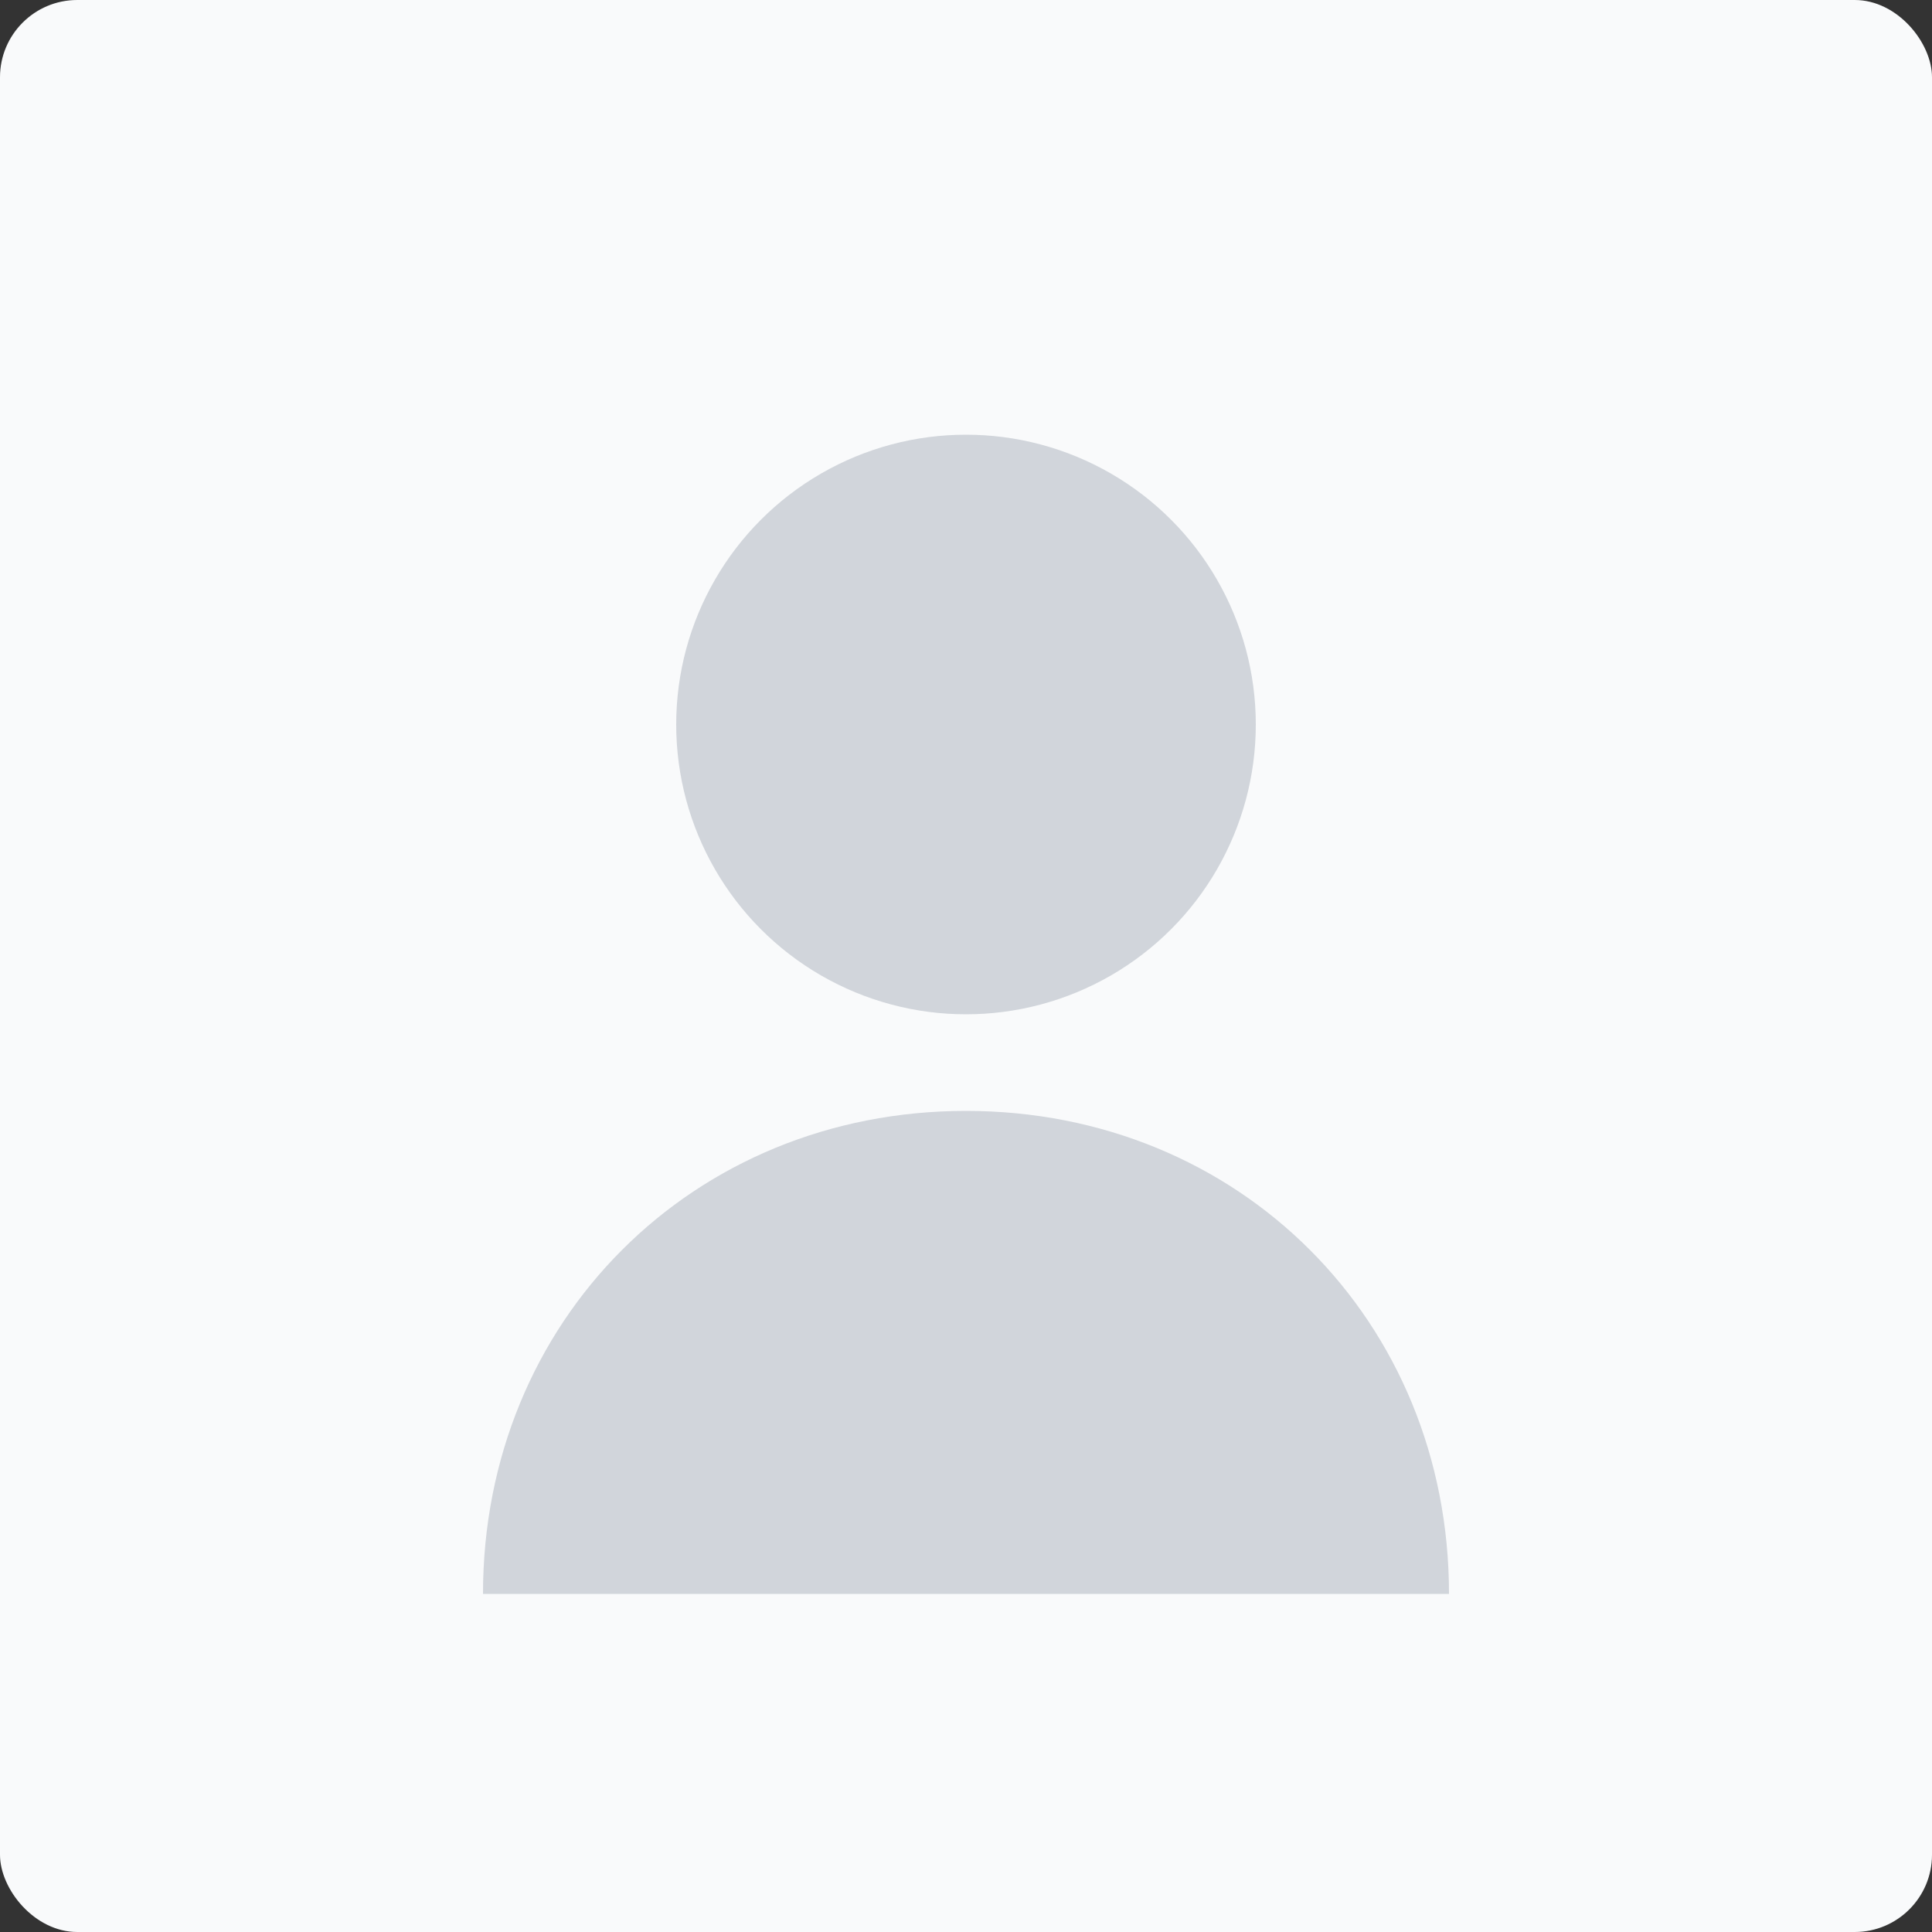
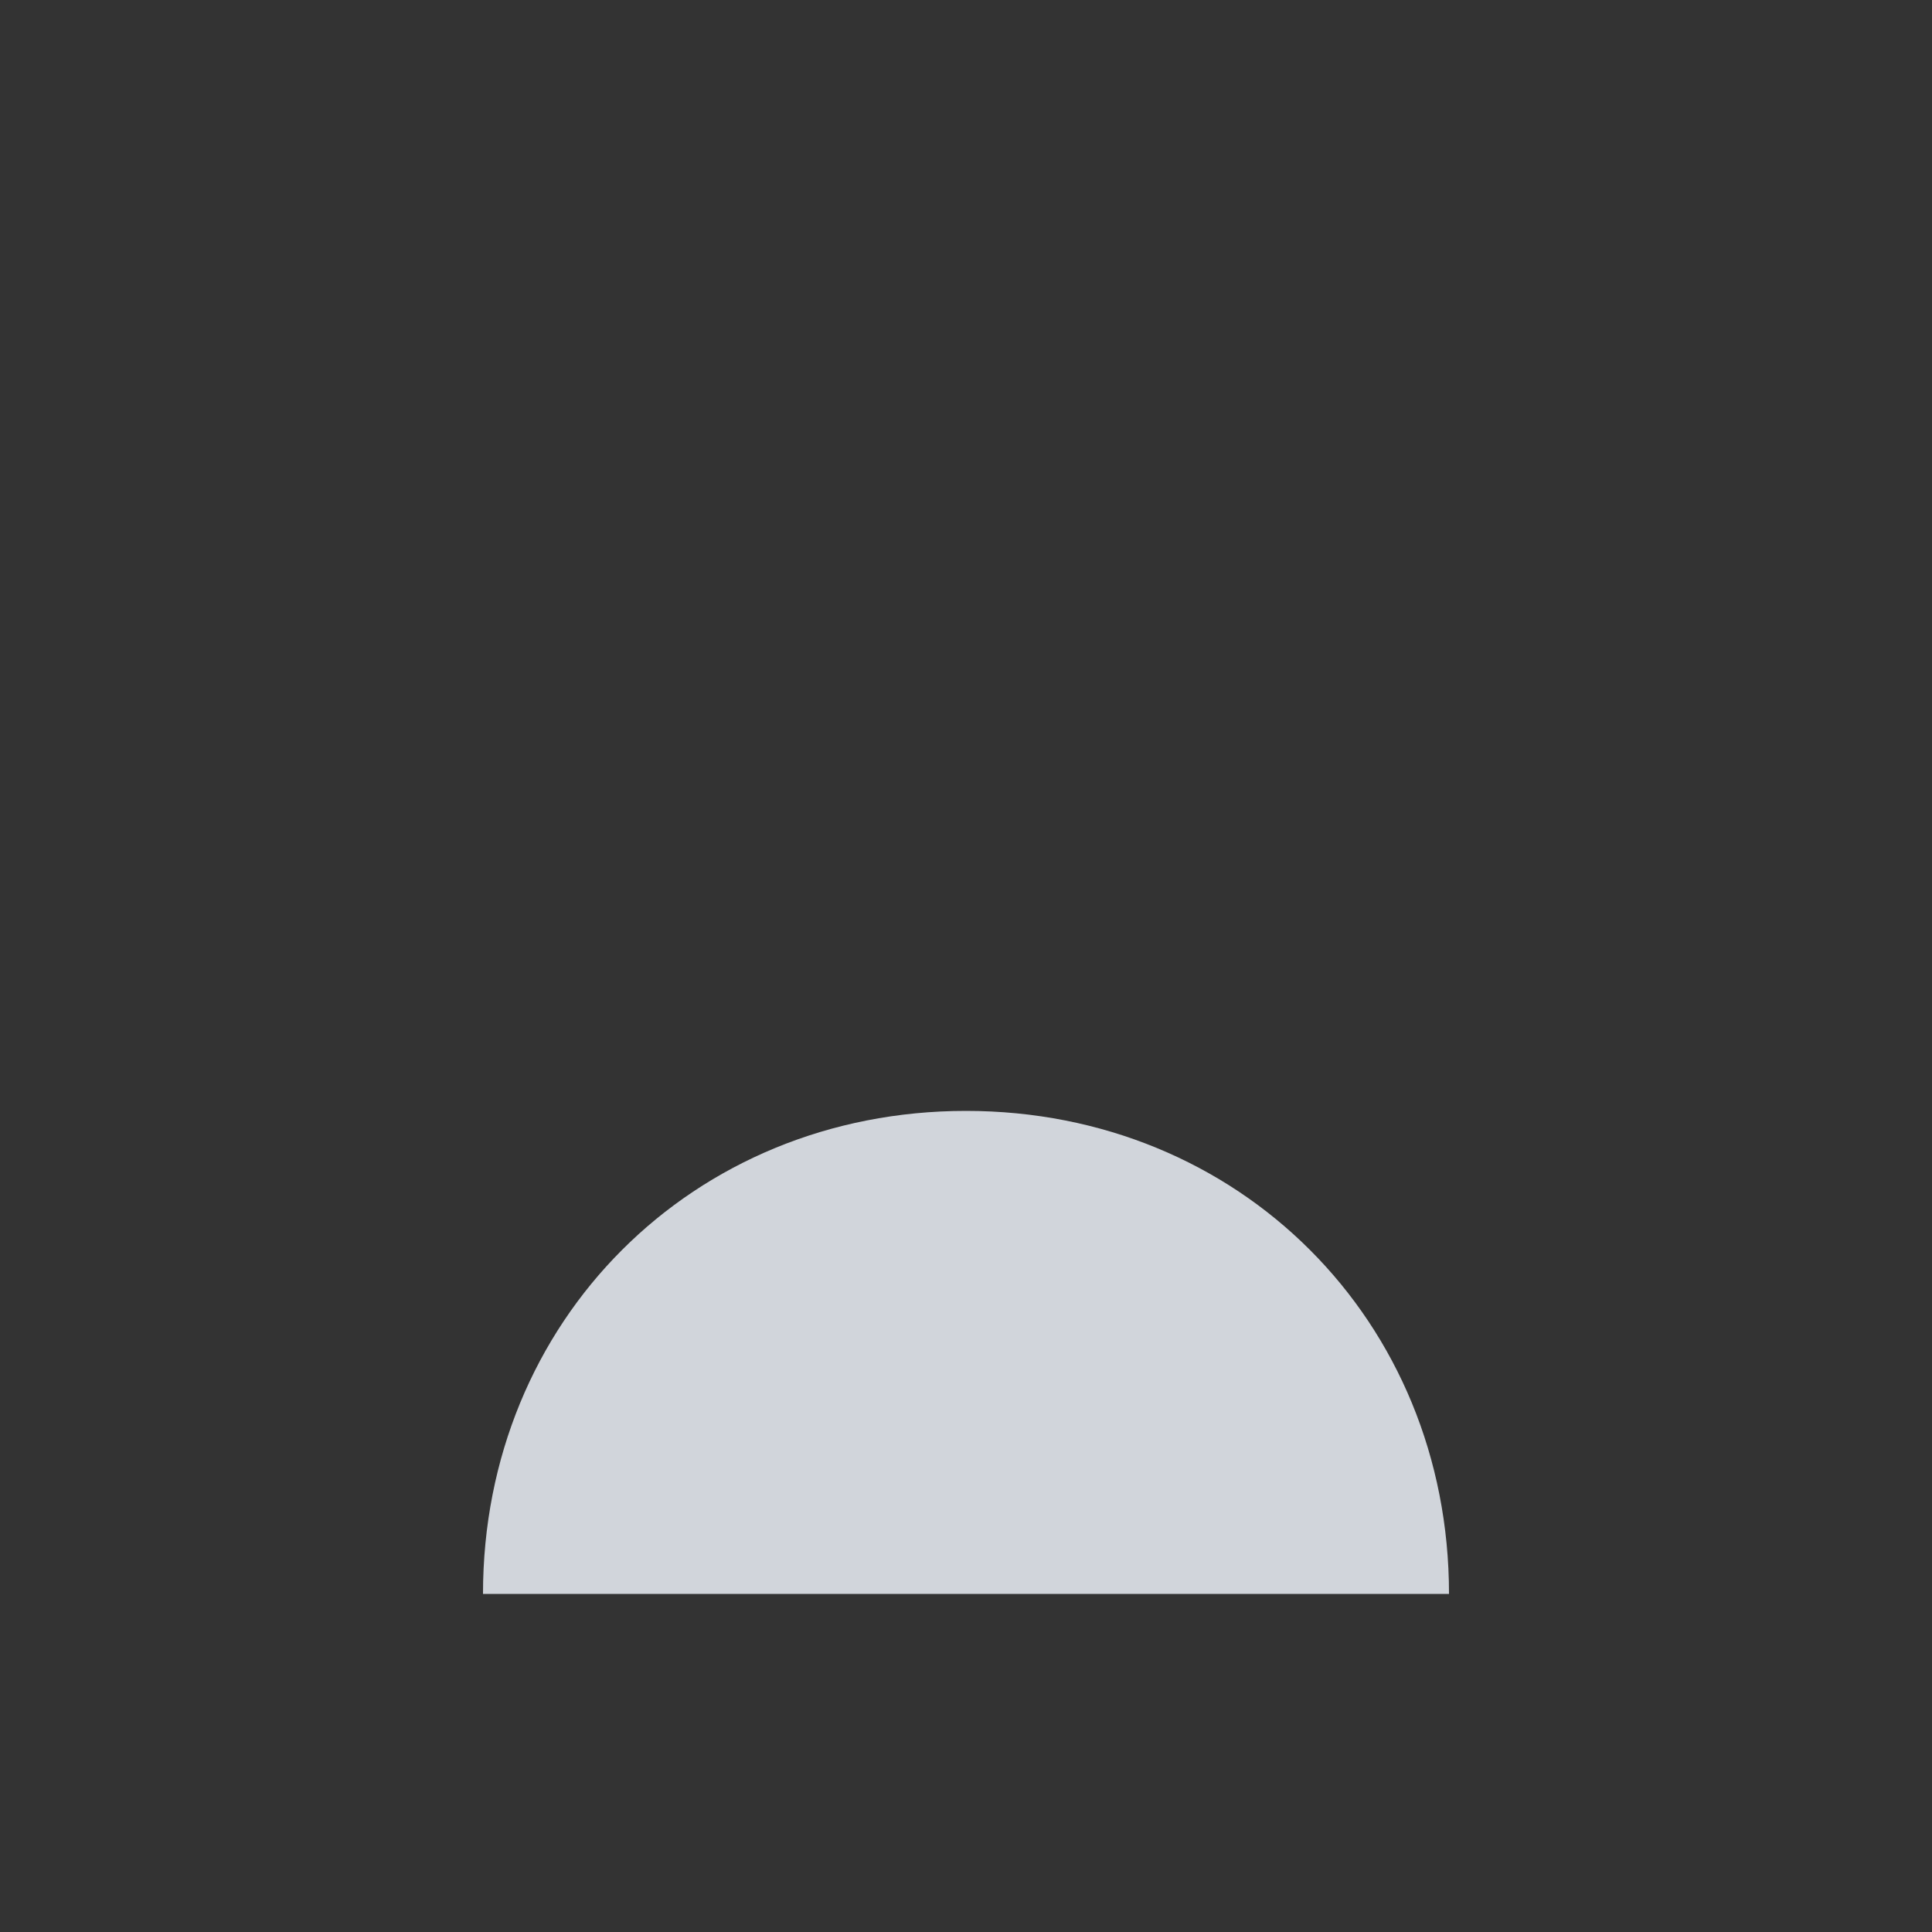
<svg xmlns="http://www.w3.org/2000/svg" width="200" height="200" viewBox="0 0 200 200" fill="none">
  <rect x="0" y="0" width="200" height="200" fill="#333333" stroke="none" />
-   <rect width="200" height="200" rx="8" fill="#F9FAFB" />
-   <circle cx="100" cy="75" r="30" fill="#D1D5DB" />
-   <path d="M100 115C71.716 115 50 136.716 50 165H150C150 136.716 128.284 115 100 115Z" fill="#D1D5DB" />
+   <path d="M100 115C71.716 115 50 136.716 50 165H150C150 136.716 128.284 115 100 115" fill="#D1D5DB" />
</svg>